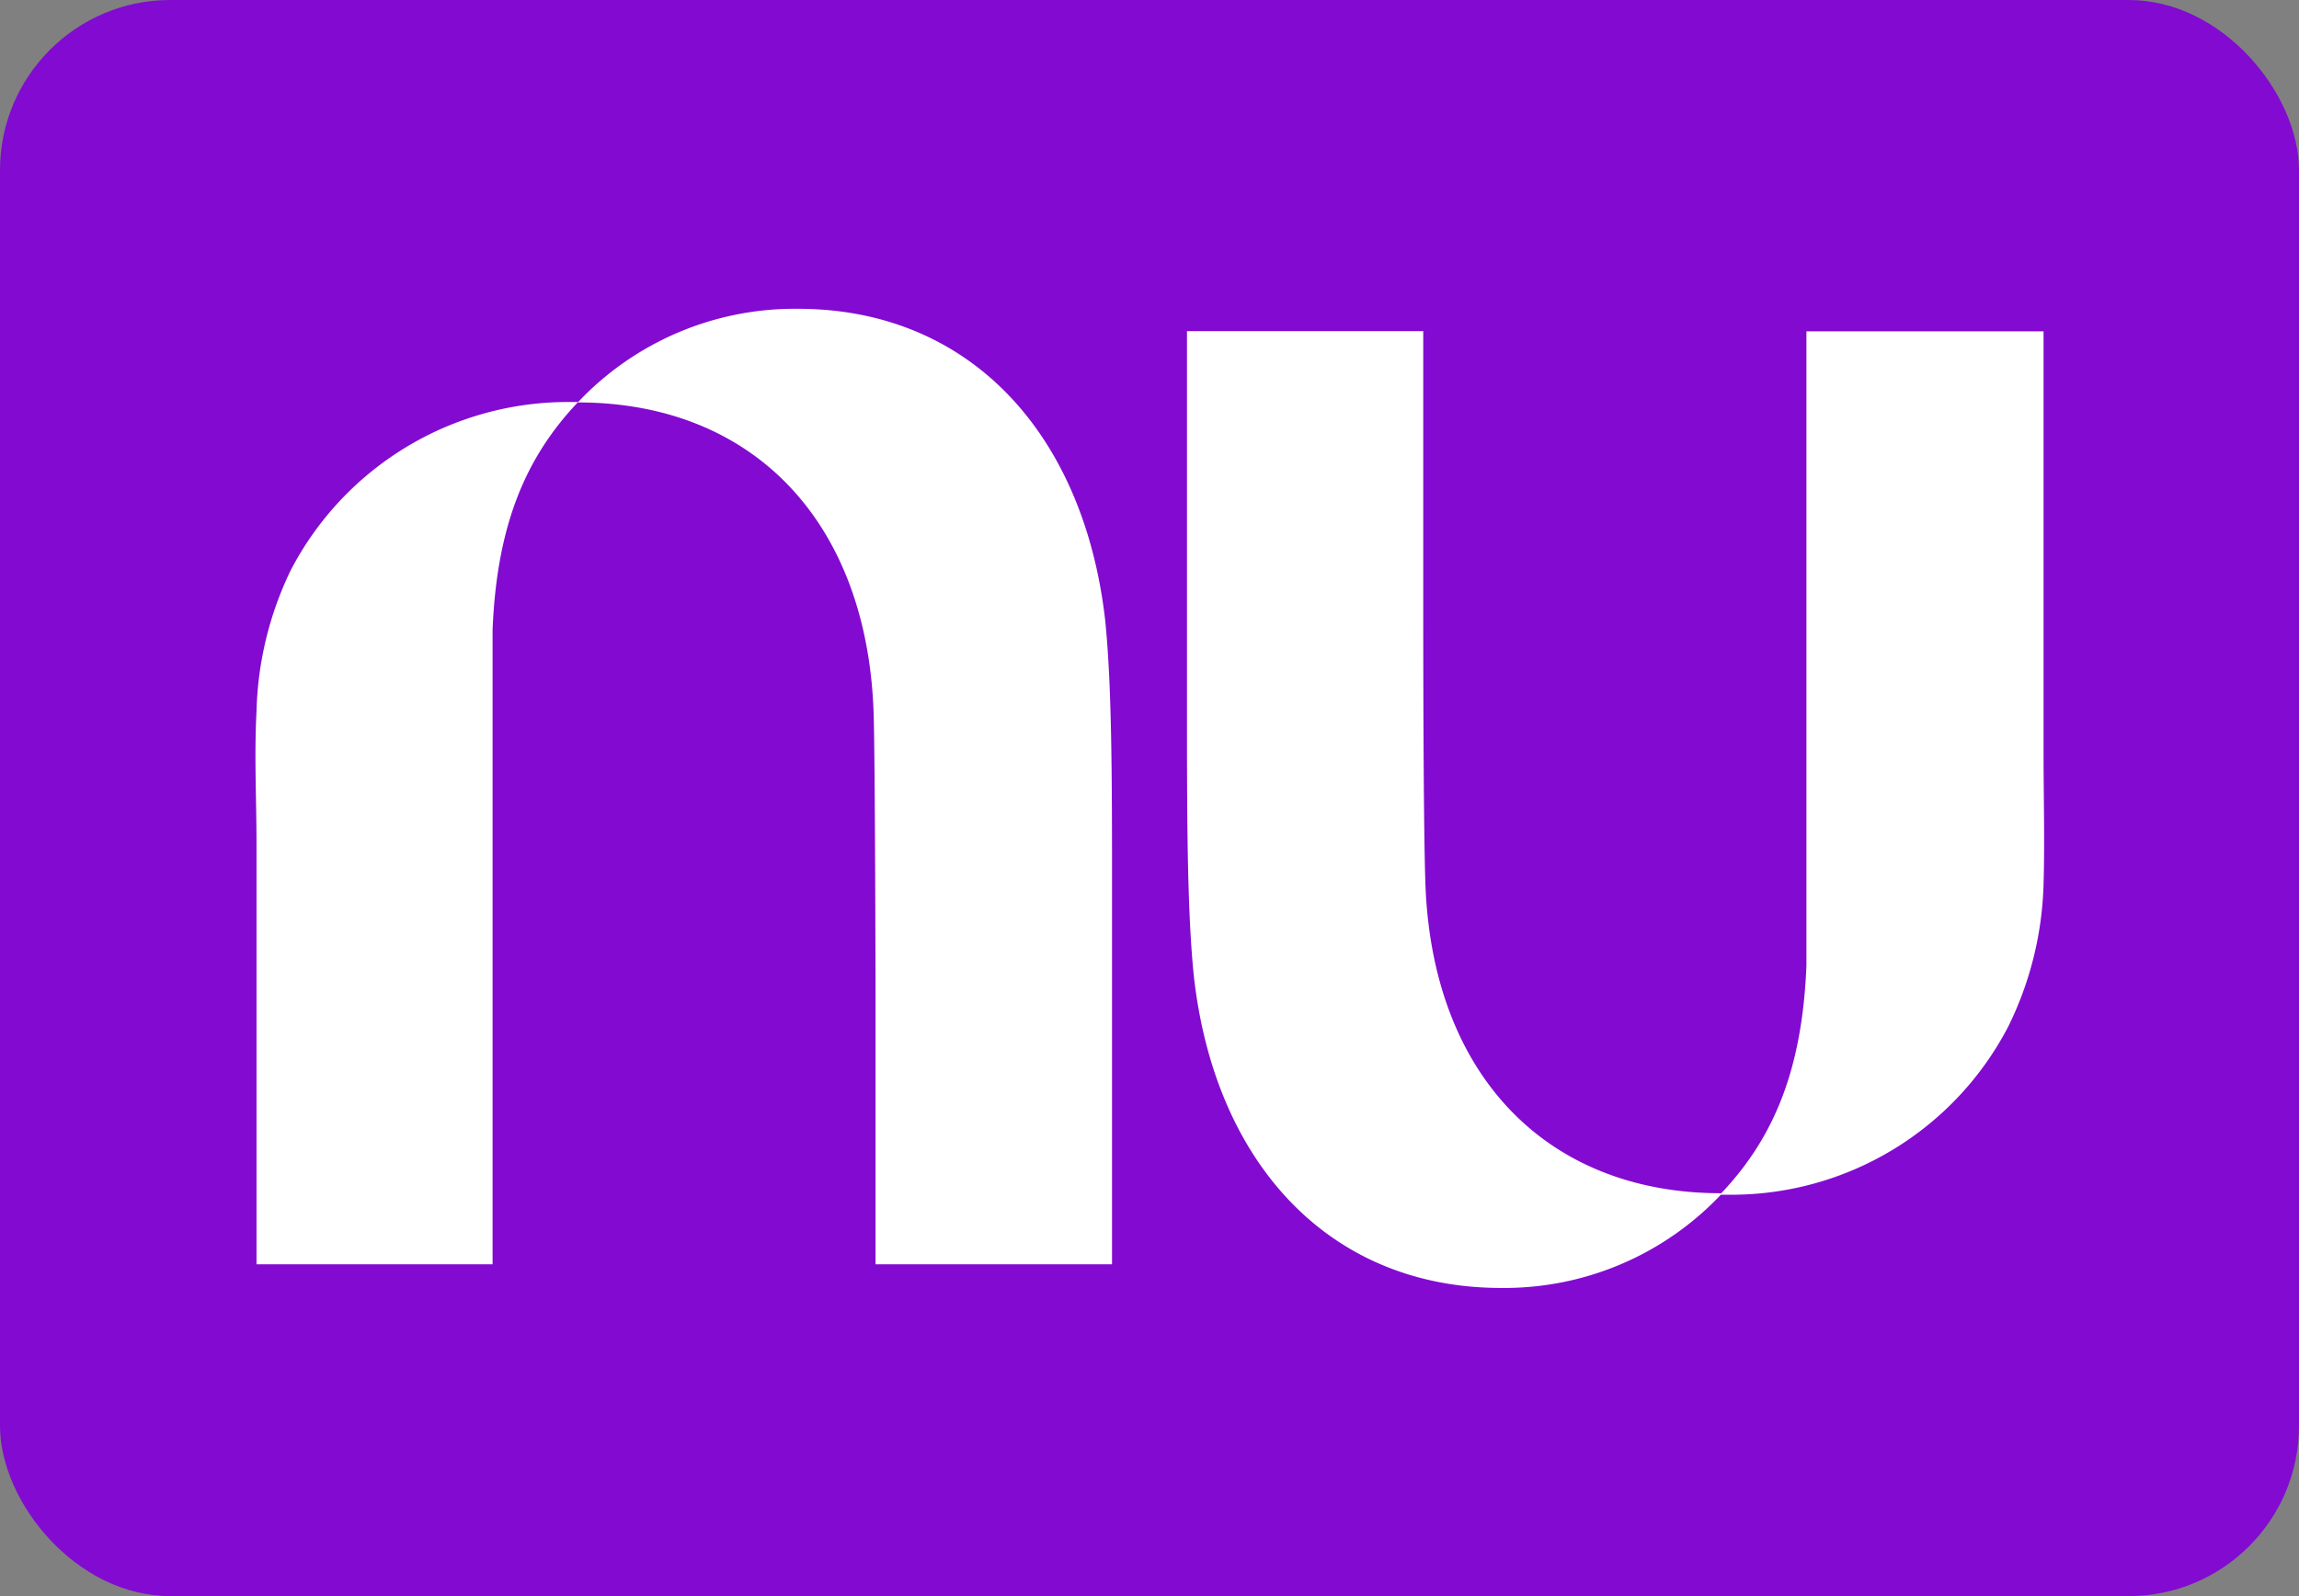
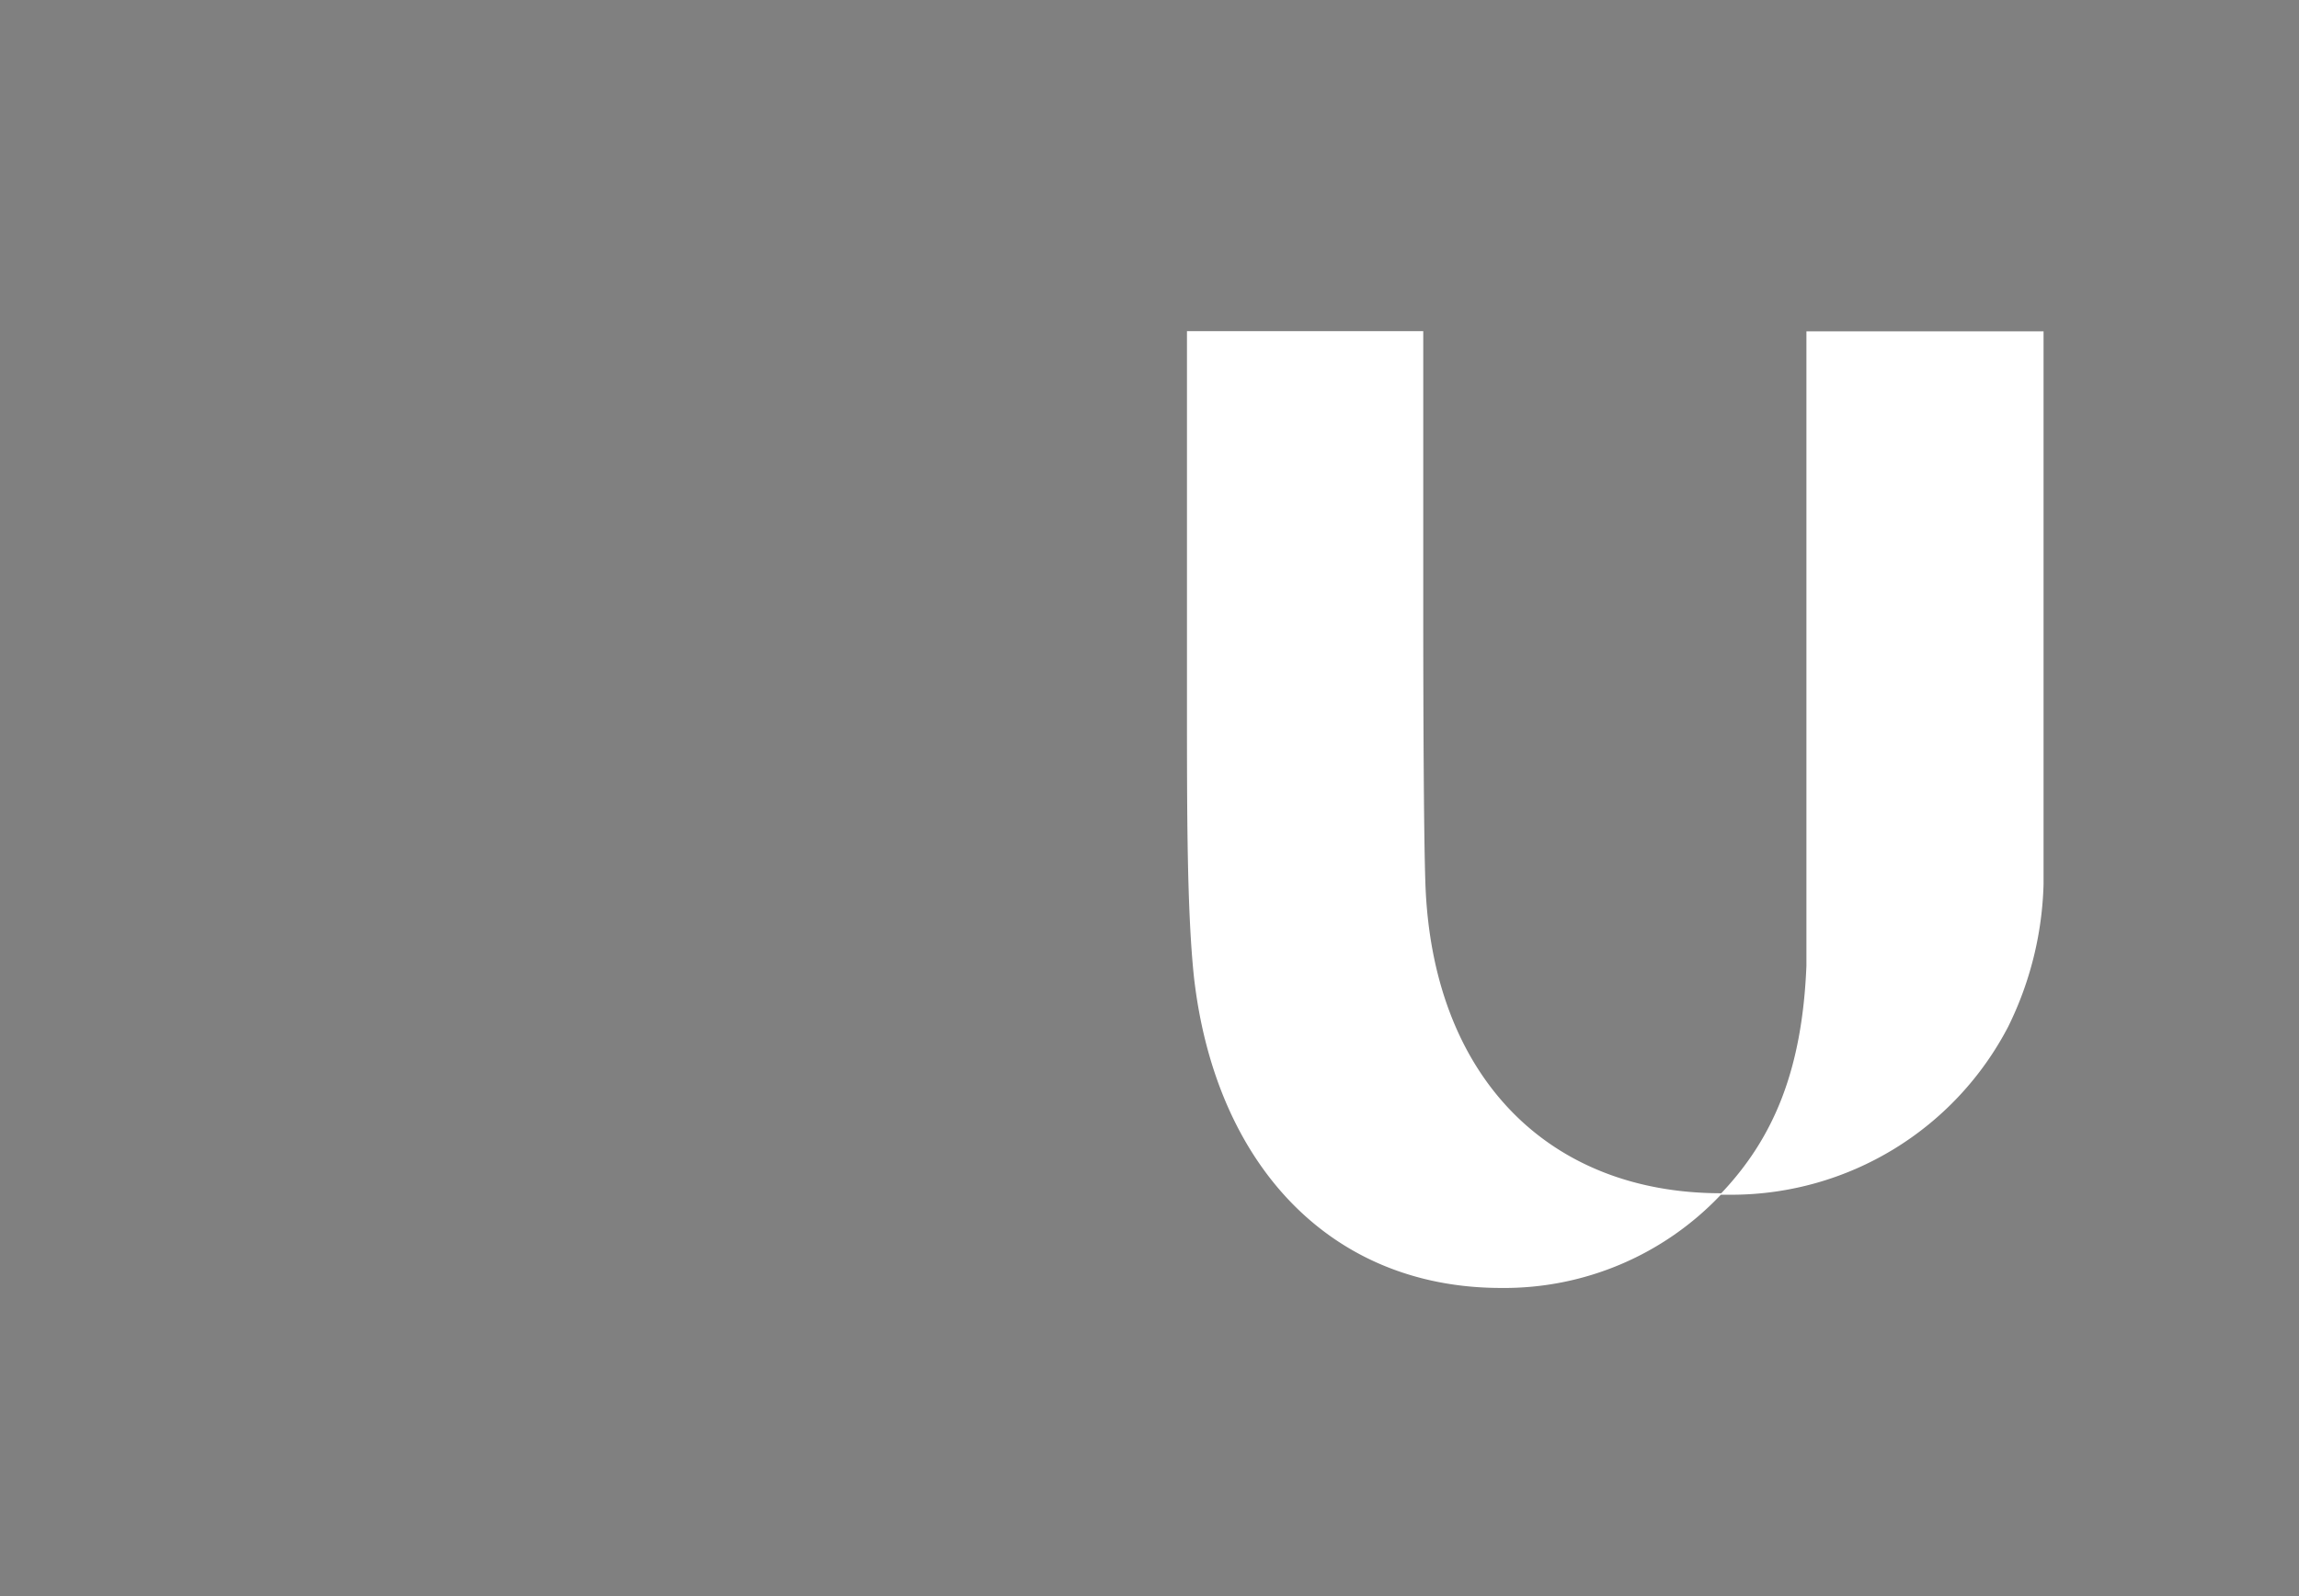
<svg xmlns="http://www.w3.org/2000/svg" id="Layer_1" data-name="Layer 1" viewBox="0 0 108 75">
  <rect x="0" y="0" width="108" height="75" fill="#808080" stroke="none" />
  <defs>
    <style>.nbk-1{fill:#820ad1;}.nbk-2{fill:#fff;}</style>
  </defs>
-   <rect class="nbk-1" width="108" height="75" rx="8" />
-   <path class="nbk-2" d="M37.48,14.51a14,14,0,0,0-10.32,4.38H26.6a14.68,14.68,0,0,0-12.94,7.9,16.11,16.11,0,0,0-1.61,6.65c-.11,2.06,0,4.16,0,6.2V59.41H23.14s0-9.75,0-18.12c0-5.64,0-10.67,0-11.7.2-4.88,1.53-8.07,4-10.68,8.26,0,13.6,5.63,13.9,14.59.07,2,.09,13,.09,13V59.41H52.24V42c0-5.25,0-9.8-.33-12.93C50.89,20.35,45.54,14.51,37.48,14.51Z" transform="translate(0)" />
-   <path class="nbk-2" d="M96,35.36V15.57H84.86s0,9.75,0,18.13c0,5.64,0,10.66,0,11.69-.2,4.88-1.53,8.07-4,10.68-8.26,0-13.6-5.63-13.9-14.58-.07-2.06-.1-7.16-.1-13.07V15.56H55.76V33c0,5.25,0,9.8.33,12.93,1,8.75,6.37,14.59,14.43,14.59a14,14,0,0,0,10.32-4.38h.56a14.66,14.66,0,0,0,12.94-7.9A16.07,16.07,0,0,0,96,41.55C96.06,39.49,96,37.4,96,35.36Z" transform="translate(0)" />
+   <path class="nbk-2" d="M96,35.36V15.57H84.86s0,9.75,0,18.13c0,5.64,0,10.66,0,11.69-.2,4.88-1.53,8.07-4,10.68-8.26,0-13.6-5.63-13.9-14.58-.07-2.06-.1-7.16-.1-13.07V15.56H55.76V33c0,5.25,0,9.8.33,12.93,1,8.75,6.37,14.59,14.43,14.59a14,14,0,0,0,10.32-4.38h.56a14.66,14.66,0,0,0,12.94-7.9A16.07,16.07,0,0,0,96,41.55Z" transform="translate(0)" />
</svg>